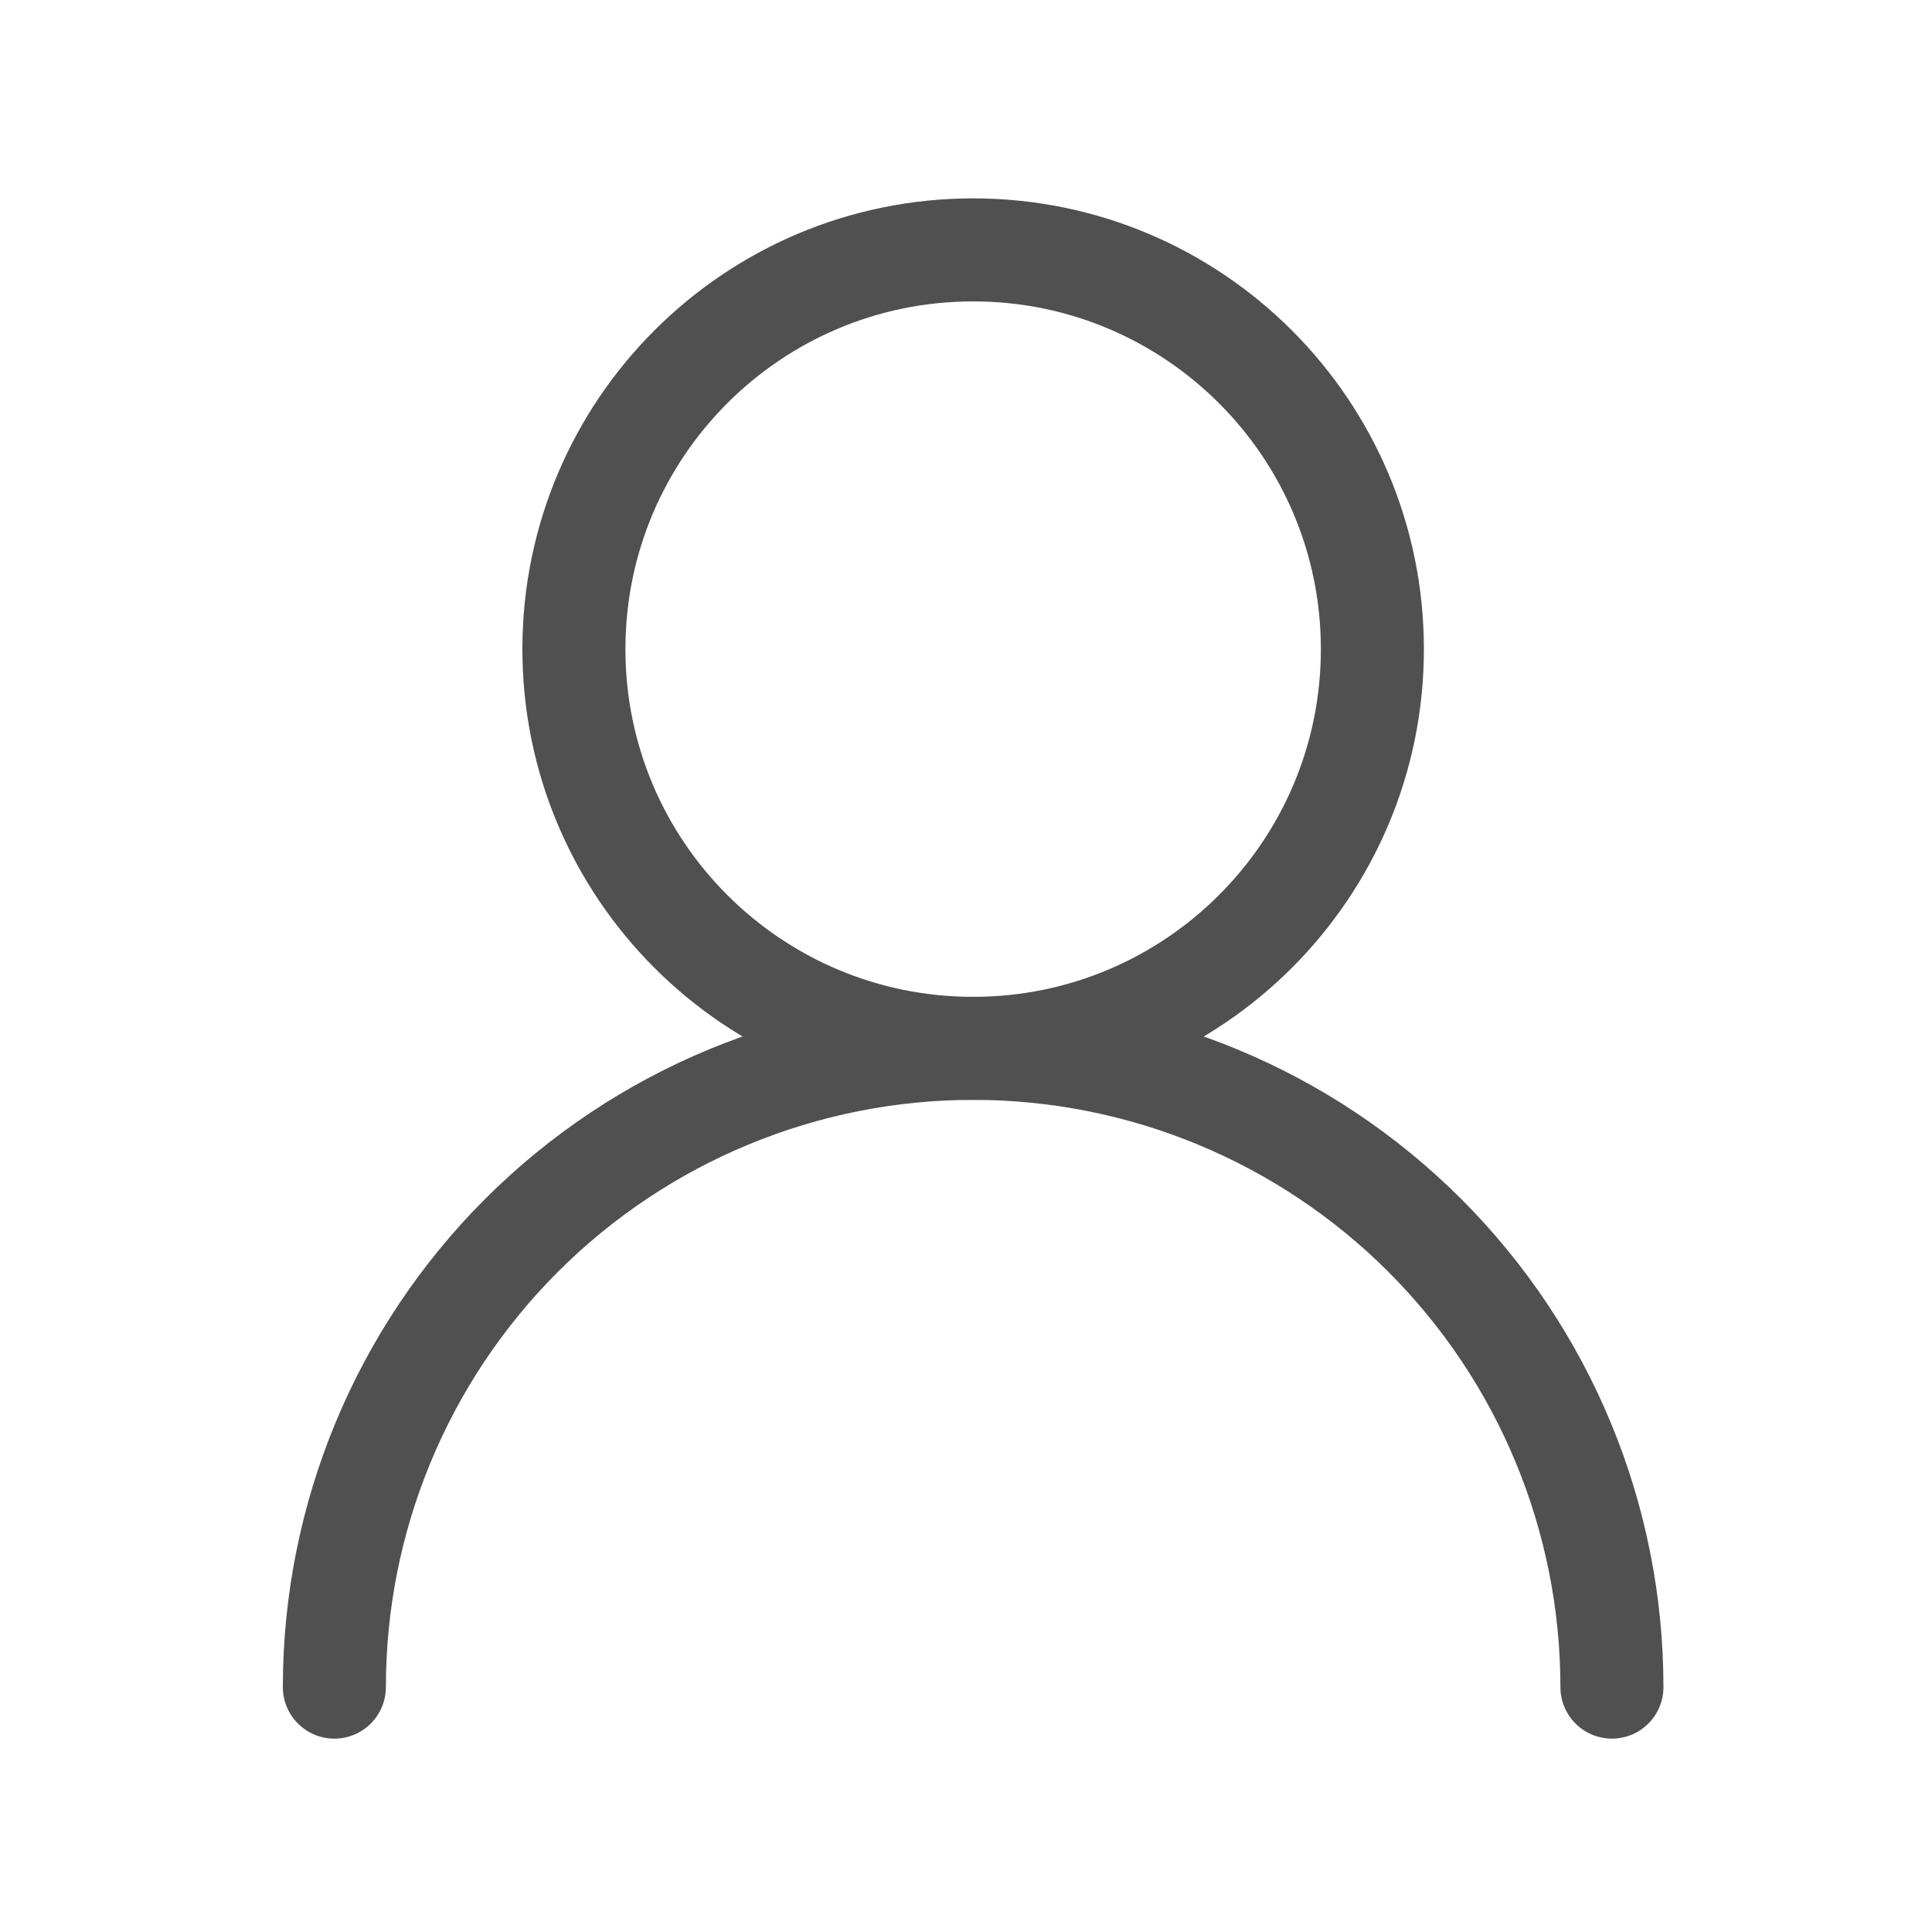
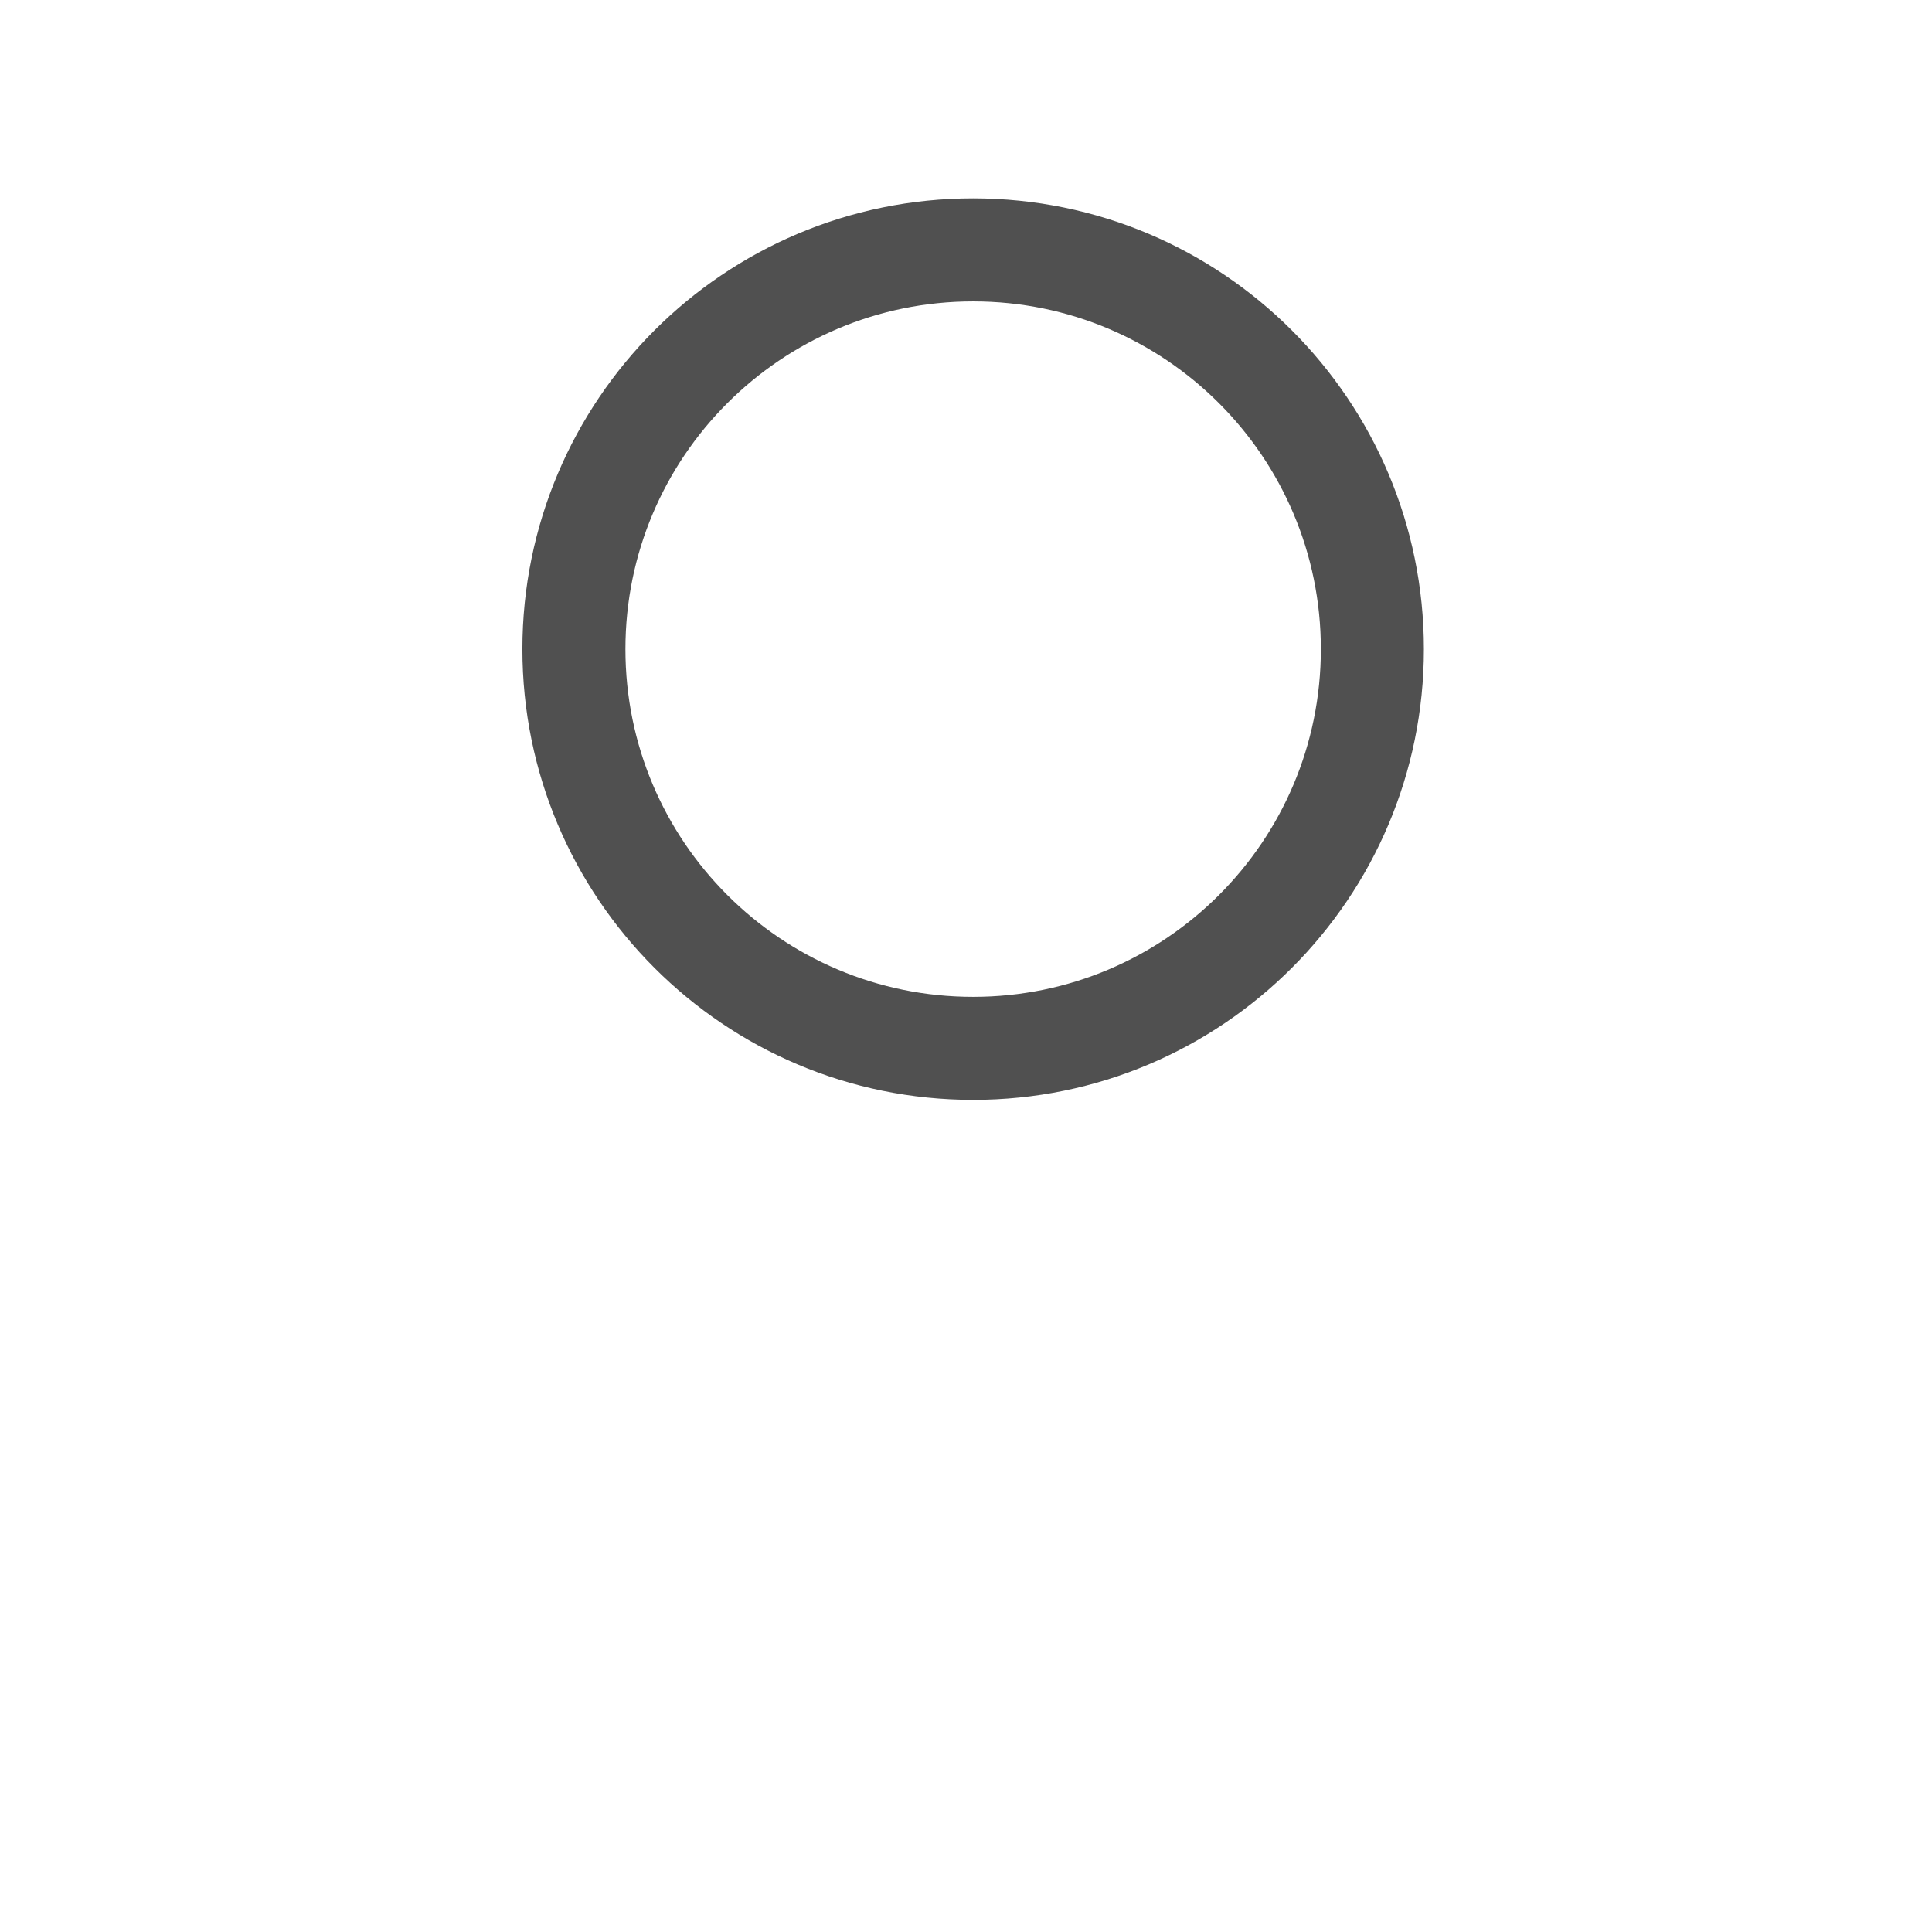
<svg xmlns="http://www.w3.org/2000/svg" width="76" height="76" viewBox="0 0 76 76" fill="none">
  <path d="M38.281 41.24C46.955 41.24 53.986 34.209 53.986 25.535C53.986 16.861 46.955 9.83 38.281 9.83C29.608 9.83 22.576 16.861 22.576 25.535C22.576 34.209 29.608 41.24 38.281 41.24Z" stroke="#505050" stroke-width="4.053" stroke-linecap="round" stroke-linejoin="round" />
-   <path d="M63.409 66.367C63.409 59.703 60.761 53.311 56.049 48.599C51.337 43.887 44.945 41.239 38.281 41.239C31.617 41.239 25.226 43.887 20.513 48.599C15.801 53.311 13.153 59.703 13.153 66.367" stroke="#505050" stroke-width="4.053" stroke-linecap="round" stroke-linejoin="round" />
</svg>